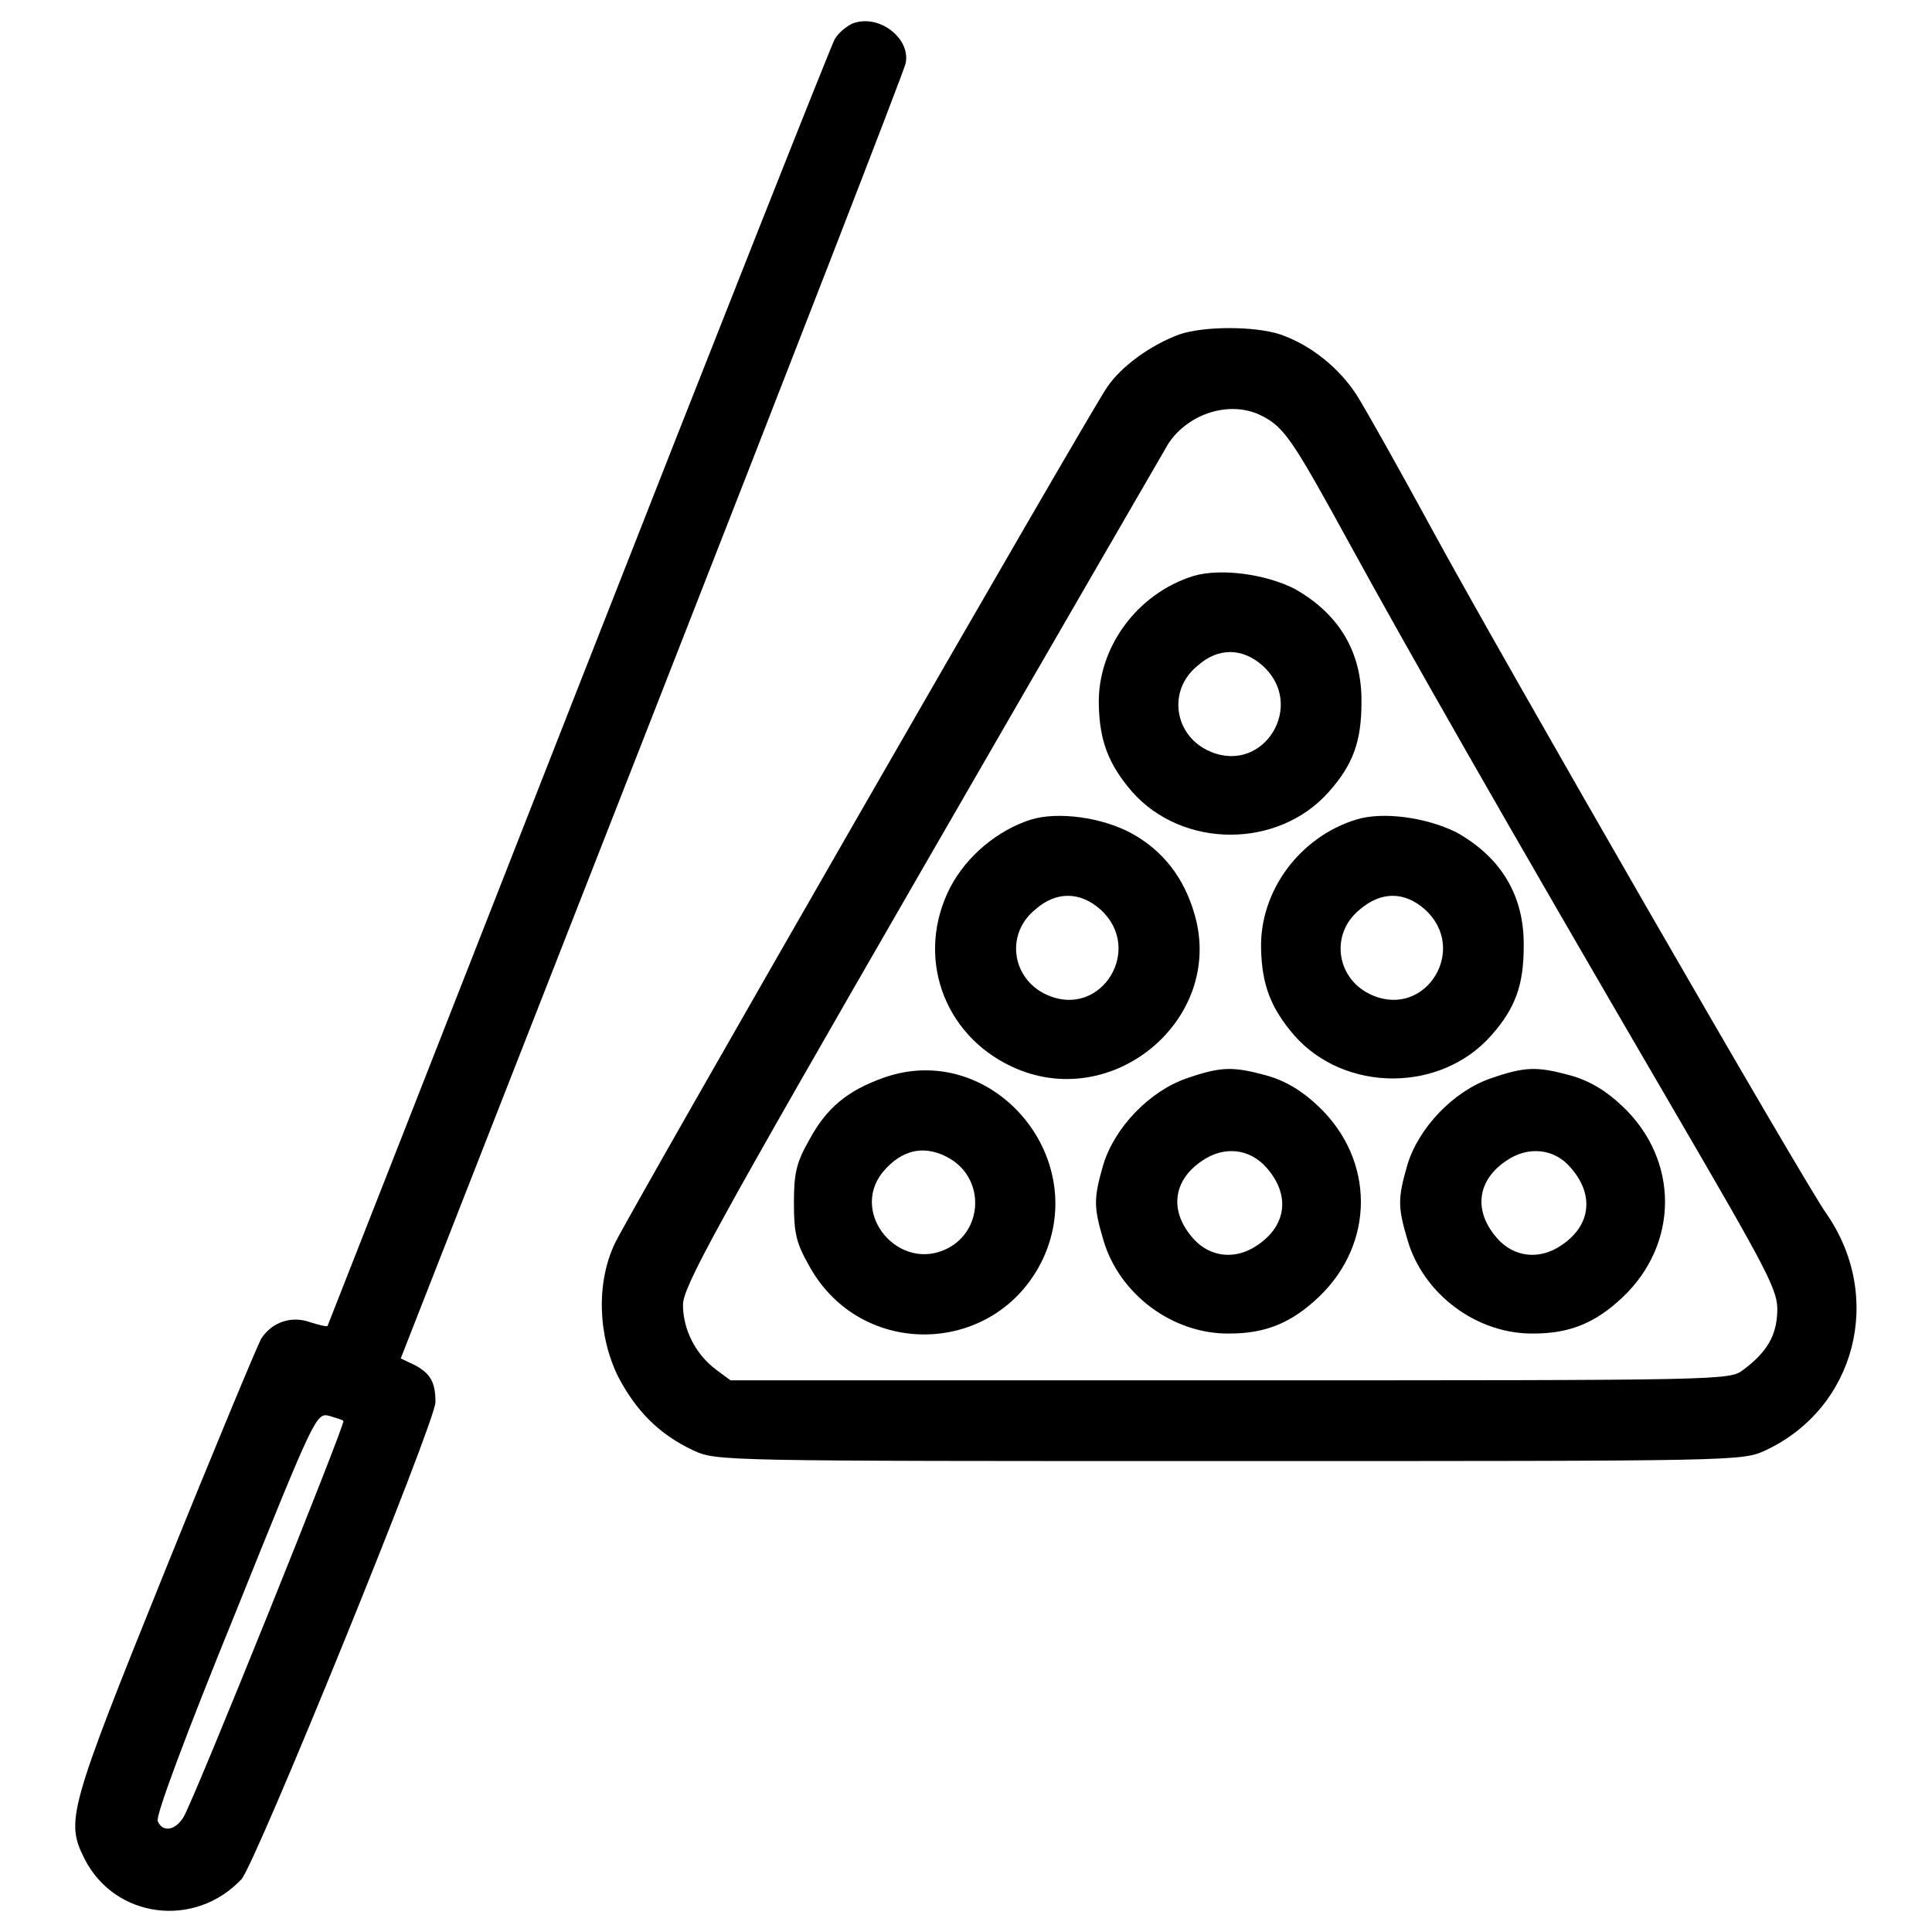
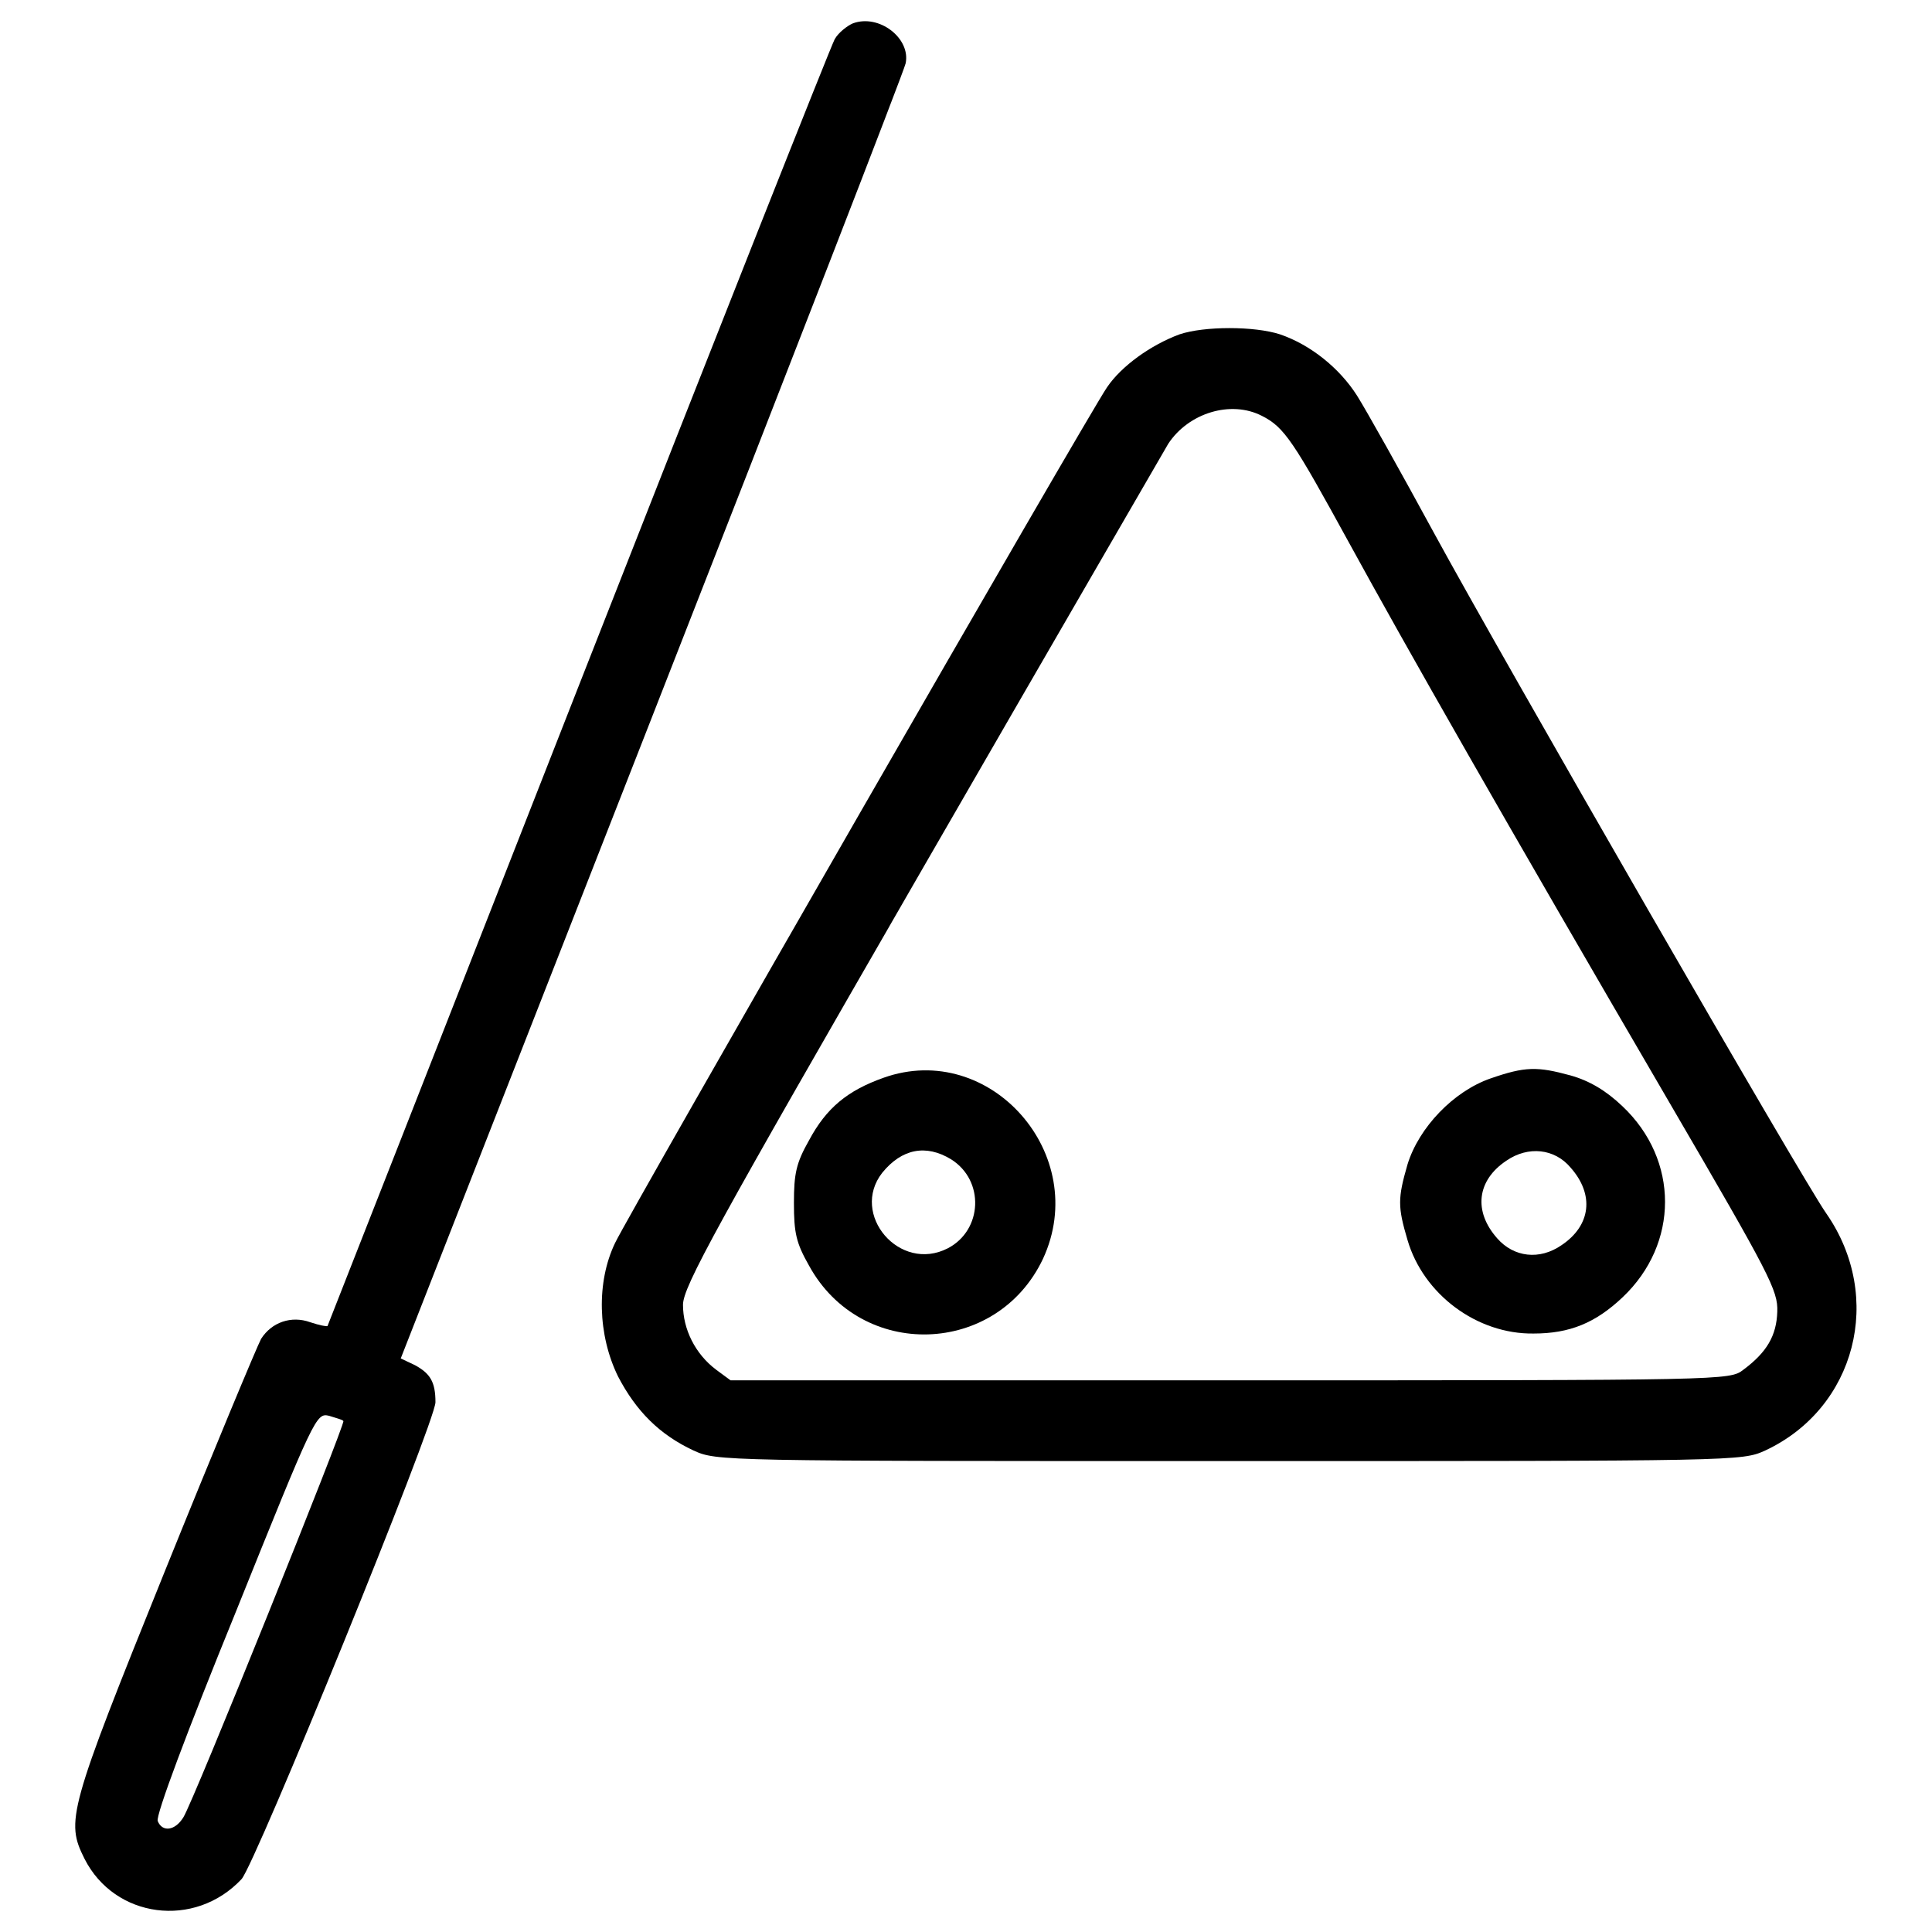
<svg xmlns="http://www.w3.org/2000/svg" version="1.1" x="0px" y="0px" viewBox="0 0 256 256" enable-background="new 0 0 256 256" xml:space="preserve">
  <g>
    <g>
      <g>
        <path fill="#000000" d="M113,3.1c-0.7,0.3-1.9,1.2-2.4,2.1c-0.5,0.9-15.8,39.5-34,85.9c-18.2,46.4-33.1,84.4-33.2,84.6c-0.1,0.1-1.1-0.1-2.3-0.5c-2.5-0.9-5.1,0-6.5,2.2c-0.5,0.9-6.3,14.8-12.8,30.9c-12.8,31.7-13.1,33-10.6,38c4,7.9,14.6,9.3,20.8,2.7c1.8-1.9,25.7-60.6,25.7-63.2c0-2.7-0.7-3.8-2.7-4.9l-1.9-0.9L86.4,95C104.7,48.3,119.8,9.4,120,8.4C120.7,5.1,116.5,1.8,113,3.1z M45.5,188.3c0.3,0.3-19.9,50.5-21.2,52.5c-1.1,1.8-2.8,2-3.4,0.5c-0.3-0.7,3.9-11.9,10.3-27.6c10.5-26.1,10.7-26.5,12.4-26.1C44.5,187.9,45.4,188.1,45.5,188.3z" />
        <path fill="#000000" d="M156.3,44.3c-3.8,1.4-7.7,4.2-9.6,7c-2.5,3.6-63.3,109.4-65.2,113.4c-2.5,5.2-2.3,12.2,0.4,17.7c2.4,4.6,5.5,7.7,10,9.8c3.1,1.4,3.4,1.4,71,1.4c67.6,0,67.9,0,71-1.4c12-5.6,15.8-20.3,8.1-31.4c-3-4.2-42.8-73.3-52-90.2c-4.4-8.1-9-16.3-10.2-18.2c-2.3-3.6-6.1-6.7-10.2-8.1C166.2,43.2,159.6,43.2,156.3,44.3z M167.2,55.1c3,1.5,4.2,3.4,11.6,16.9c7.5,13.7,20.3,36.2,42.7,74.6c13,22.3,14.1,24.4,14,27.2c-0.1,3.2-1.4,5.4-4.5,7.7c-1.8,1.4-2.2,1.4-68,1.4H96.8l-1.9-1.4c-2.8-2.1-4.4-5.4-4.4-8.6c0-2.4,4.3-10.2,31.4-57.2c17.3-30,32.1-55.5,32.9-56.9C157.5,54.7,163.1,53,167.2,55.1z" />
-         <path fill="#000000" d="M158.2,76.3c-7.5,2.3-12.8,9.5-12.6,17.1c0.1,4.8,1.3,7.9,4.4,11.5c6.7,7.6,19.4,7.6,26.1,0c3.2-3.6,4.3-6.7,4.3-11.8c0.1-6.7-3-11.8-8.9-15.1C167.5,76,161.7,75.3,158.2,76.3z M167.3,88.2c5.8,5.2,0.2,14.4-6.9,11.4c-4.8-2-5.8-8.1-1.7-11.4C161.4,85.8,164.6,85.8,167.3,88.2z" />
-         <path fill="#000000" d="M136.6,108.6c-4.4,1.4-8.5,4.8-10.7,9c-4.6,9-1,19.4,8.1,23.7c13.3,6.3,28.3-6.2,24.3-20.1c-1.4-4.9-4.2-8.5-8.4-10.8C146,108.3,140.2,107.5,136.6,108.6z M145.8,120.5c5.8,5.2,0.2,14.4-6.9,11.4c-4.8-2-5.8-8.1-1.7-11.4C139.9,118.1,143.1,118.1,145.8,120.5z" />
-         <path fill="#000000" d="M179.7,108.6c-7.5,2.3-12.8,9.5-12.6,17.1c0.1,4.8,1.3,7.9,4.4,11.5c6.7,7.6,19.4,7.6,26.1,0c3.2-3.6,4.3-6.7,4.3-11.8c0.1-6.7-3-11.8-8.9-15.1C189,108.3,183.2,107.5,179.7,108.6z M188.8,120.5c5.8,5.2,0.2,14.4-6.9,11.4c-4.8-2-5.8-8.1-1.7-11.4C183,118.1,186.1,118.1,188.8,120.5z" />
        <path fill="#000000" d="M117.1,142.8c-4.8,1.7-7.6,4-9.9,8.3c-1.7,3-2,4.4-2,8.3c0,4,0.3,5.3,2,8.3c6.9,12.6,24.9,12,31-0.9C144.6,153,131.2,137.8,117.1,142.8z M126,153.6c4.5,2.8,4.2,9.4-0.4,11.8c-6.4,3.3-13-4.5-8.7-10C119.5,152.2,122.7,151.6,126,153.6z" />
-         <path fill="#000000" d="M157.2,142.9c-4.9,1.7-9.5,6.5-11,11.4c-1.3,4.5-1.3,5.6,0,10c2.1,7.2,9.2,12.5,16.7,12.4c4.8,0,8.2-1.4,11.8-4.8c7.5-7.1,7.5-18.2,0-25.3c-2.2-2.1-4.4-3.4-6.9-4.1C163.4,141.3,161.8,141.3,157.2,142.9z M167.8,154.7c3.2,3.6,2.7,7.7-1.2,10.3c-2.9,2-6.3,1.6-8.5-0.9c-3.2-3.6-2.7-7.7,1.2-10.3C162.2,151.8,165.6,152.2,167.8,154.7z" />
        <path fill="#000000" d="M197.5,142.9c-4.9,1.7-9.5,6.5-11,11.4c-1.3,4.5-1.3,5.6,0,10c2.1,7.2,9.2,12.5,16.7,12.4c4.8,0,8.2-1.4,11.8-4.8c7.5-7.1,7.5-18.2,0-25.3c-2.2-2.1-4.4-3.4-6.9-4.1C203.7,141.3,202.1,141.3,197.5,142.9z M208.1,154.7c3.2,3.6,2.7,7.7-1.2,10.3c-2.9,2-6.3,1.6-8.5-0.9c-3.2-3.6-2.7-7.7,1.2-10.3C202.5,151.8,206,152.2,208.1,154.7z" />
      </g>
    </g>
  </g>
</svg>